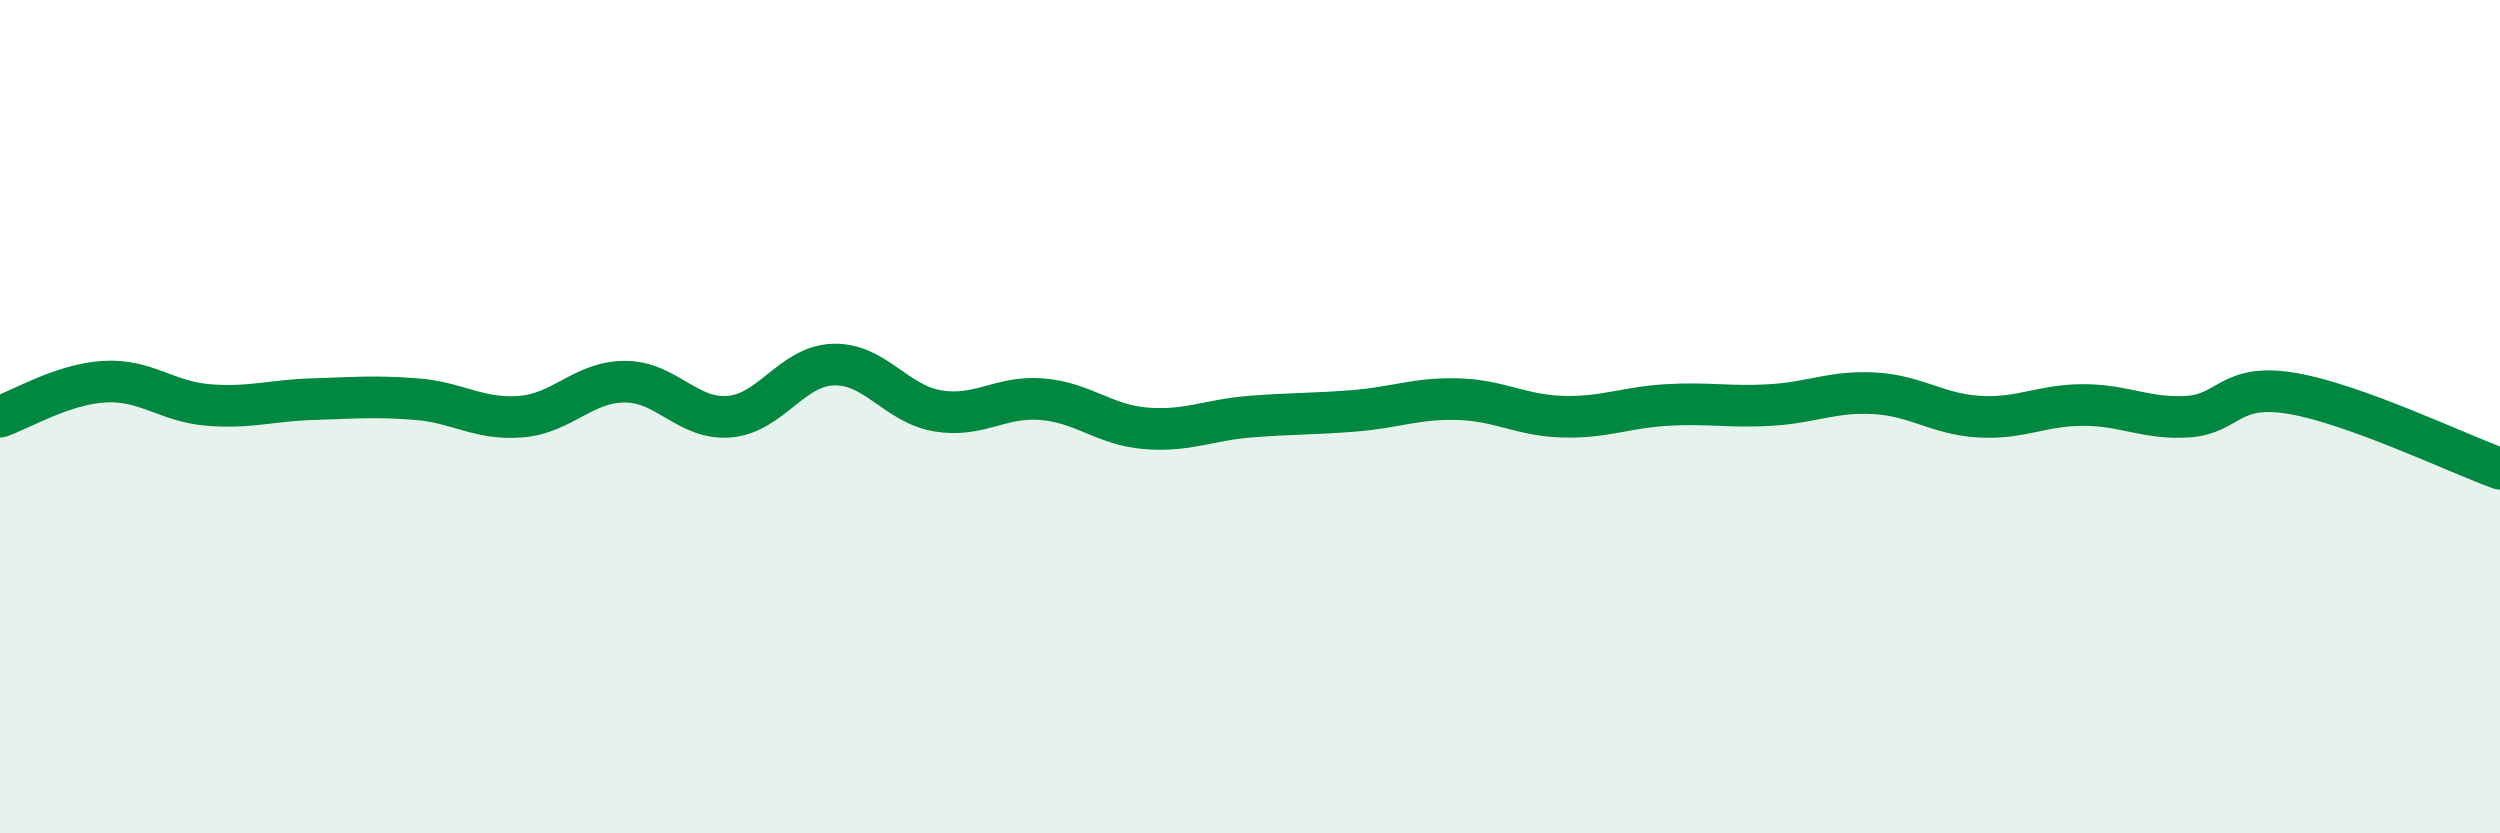
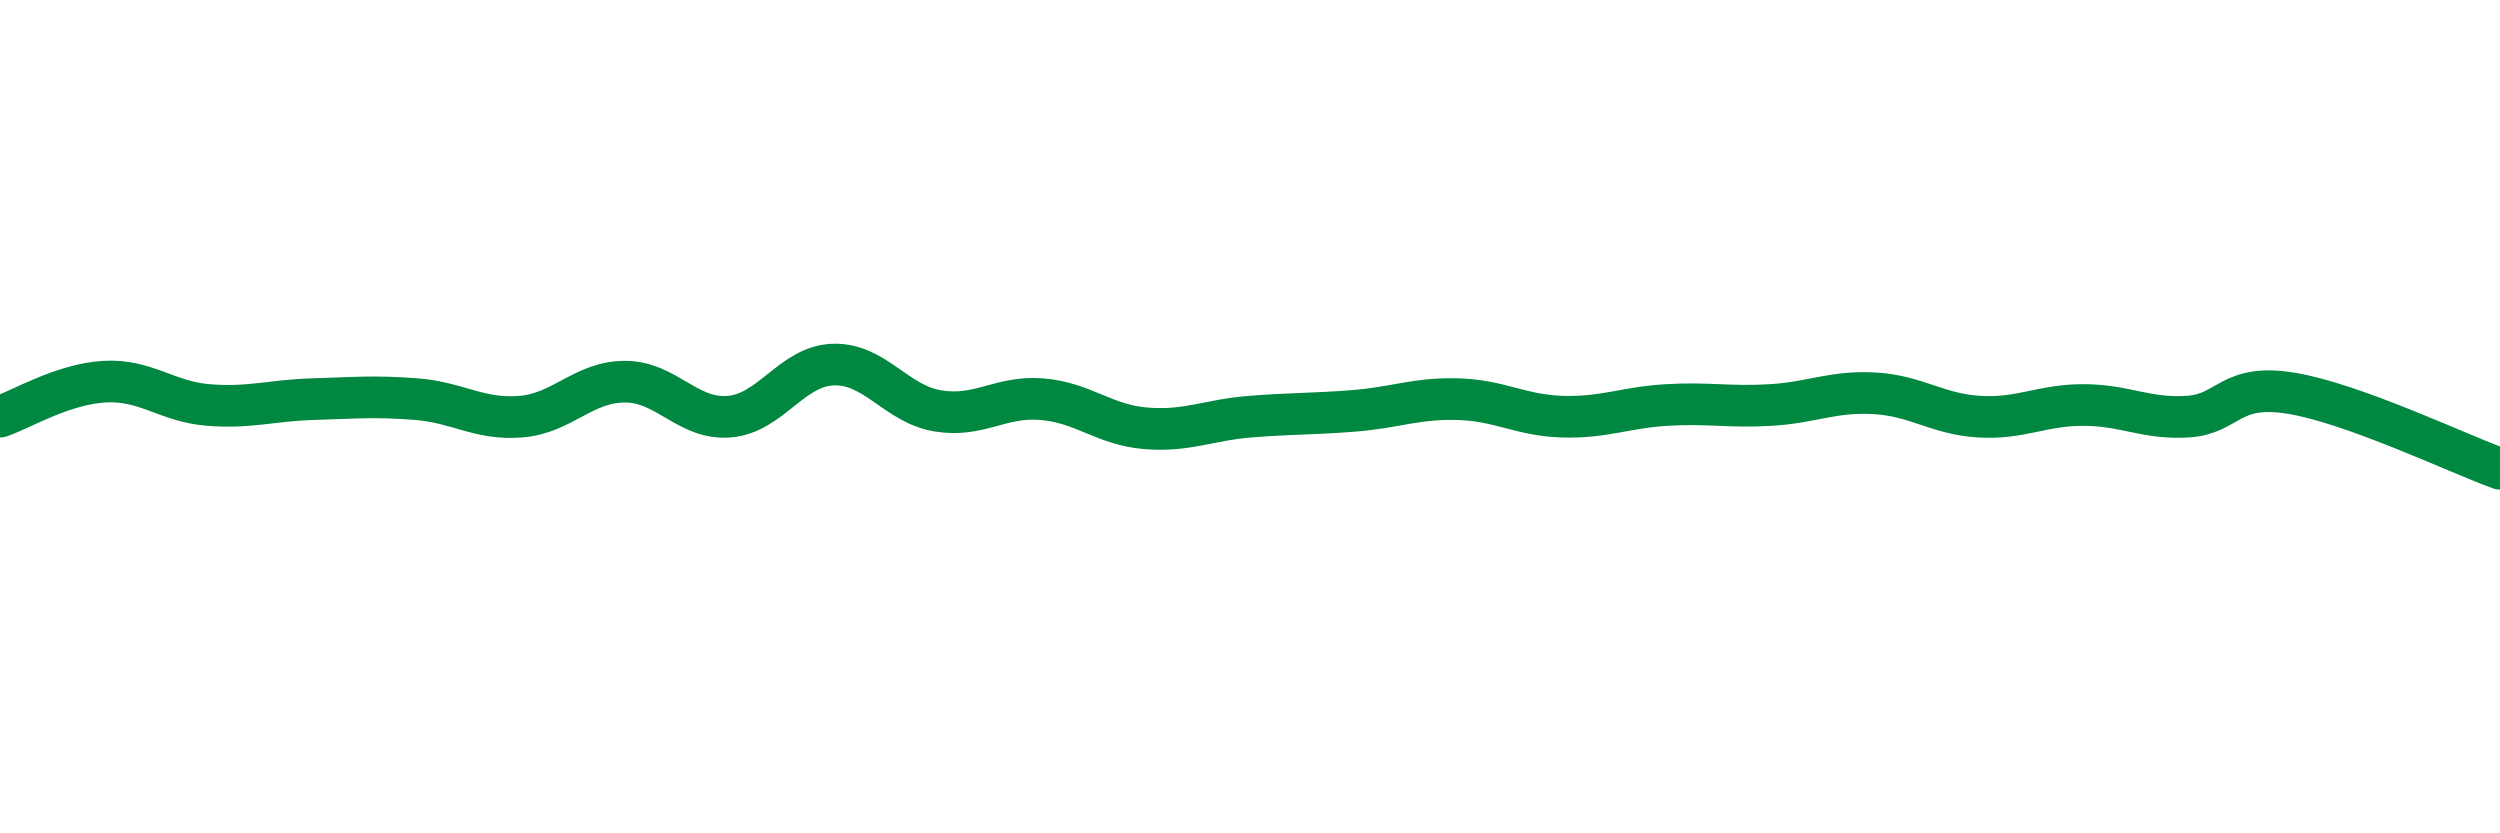
<svg xmlns="http://www.w3.org/2000/svg" width="60" height="20" viewBox="0 0 60 20">
-   <path d="M 0,10 C 0.5,9.83 1.5,9.22 2.5,9.16 C 3.5,9.1 4,9.64 5,9.72 C 6,9.8 6.5,9.61 7.5,9.58 C 8.5,9.55 9,9.5 10,9.58 C 11,9.66 11.5,10.08 12.5,10 C 13.5,9.92 14,9.16 15,9.16 C 16,9.16 16.5,10.08 17.5,10 C 18.5,9.92 19,8.78 20,8.75 C 21,8.72 21.5,9.69 22.5,9.86 C 23.5,10.03 24,9.5 25,9.58 C 26,9.66 26.5,10.2 27.5,10.28 C 28.5,10.36 29,10.08 30,10 C 31,9.92 31.5,9.94 32.5,9.86 C 33.5,9.78 34,9.55 35,9.58 C 36,9.61 36.5,9.97 37.5,10 C 38.5,10.03 39,9.78 40,9.72 C 41,9.66 41.5,9.78 42.5,9.72 C 43.5,9.66 44,9.38 45,9.44 C 46,9.5 46.5,9.94 47.5,10 C 48.5,10.06 49,9.72 50,9.72 C 51,9.72 51.5,10.06 52.5,10 C 53.5,9.94 53.5,9.19 55,9.44 C 56.5,9.69 59,10.89 60,11.25L60 20L0 20Z" fill="#008740" opacity="0.1" stroke-linecap="round" stroke-linejoin="round" />
  <path d="M 0,10 C 0.5,9.83 1.5,9.22 2.5,9.16 C 3.5,9.1 4,9.64 5,9.72 C 6,9.8 6.5,9.61 7.5,9.58 C 8.5,9.55 9,9.5 10,9.58 C 11,9.66 11.5,10.08 12.5,10 C 13.5,9.92 14,9.16 15,9.16 C 16,9.16 16.5,10.08 17.5,10 C 18.5,9.92 19,8.78 20,8.75 C 21,8.72 21.5,9.69 22.5,9.86 C 23.5,10.03 24,9.5 25,9.58 C 26,9.66 26.5,10.2 27.5,10.28 C 28.5,10.36 29,10.08 30,10 C 31,9.92 31.5,9.94 32.5,9.86 C 33.5,9.78 34,9.55 35,9.58 C 36,9.61 36.5,9.97 37.5,10 C 38.5,10.03 39,9.78 40,9.72 C 41,9.66 41.5,9.78 42.5,9.72 C 43.5,9.66 44,9.38 45,9.44 C 46,9.5 46.5,9.94 47.5,10 C 48.5,10.06 49,9.72 50,9.72 C 51,9.72 51.5,10.06 52.5,10 C 53.5,9.94 53.5,9.19 55,9.44 C 56.5,9.69 59,10.89 60,11.25" stroke="#008740" stroke-width="1" fill="none" stroke-linecap="round" stroke-linejoin="round" />
</svg>